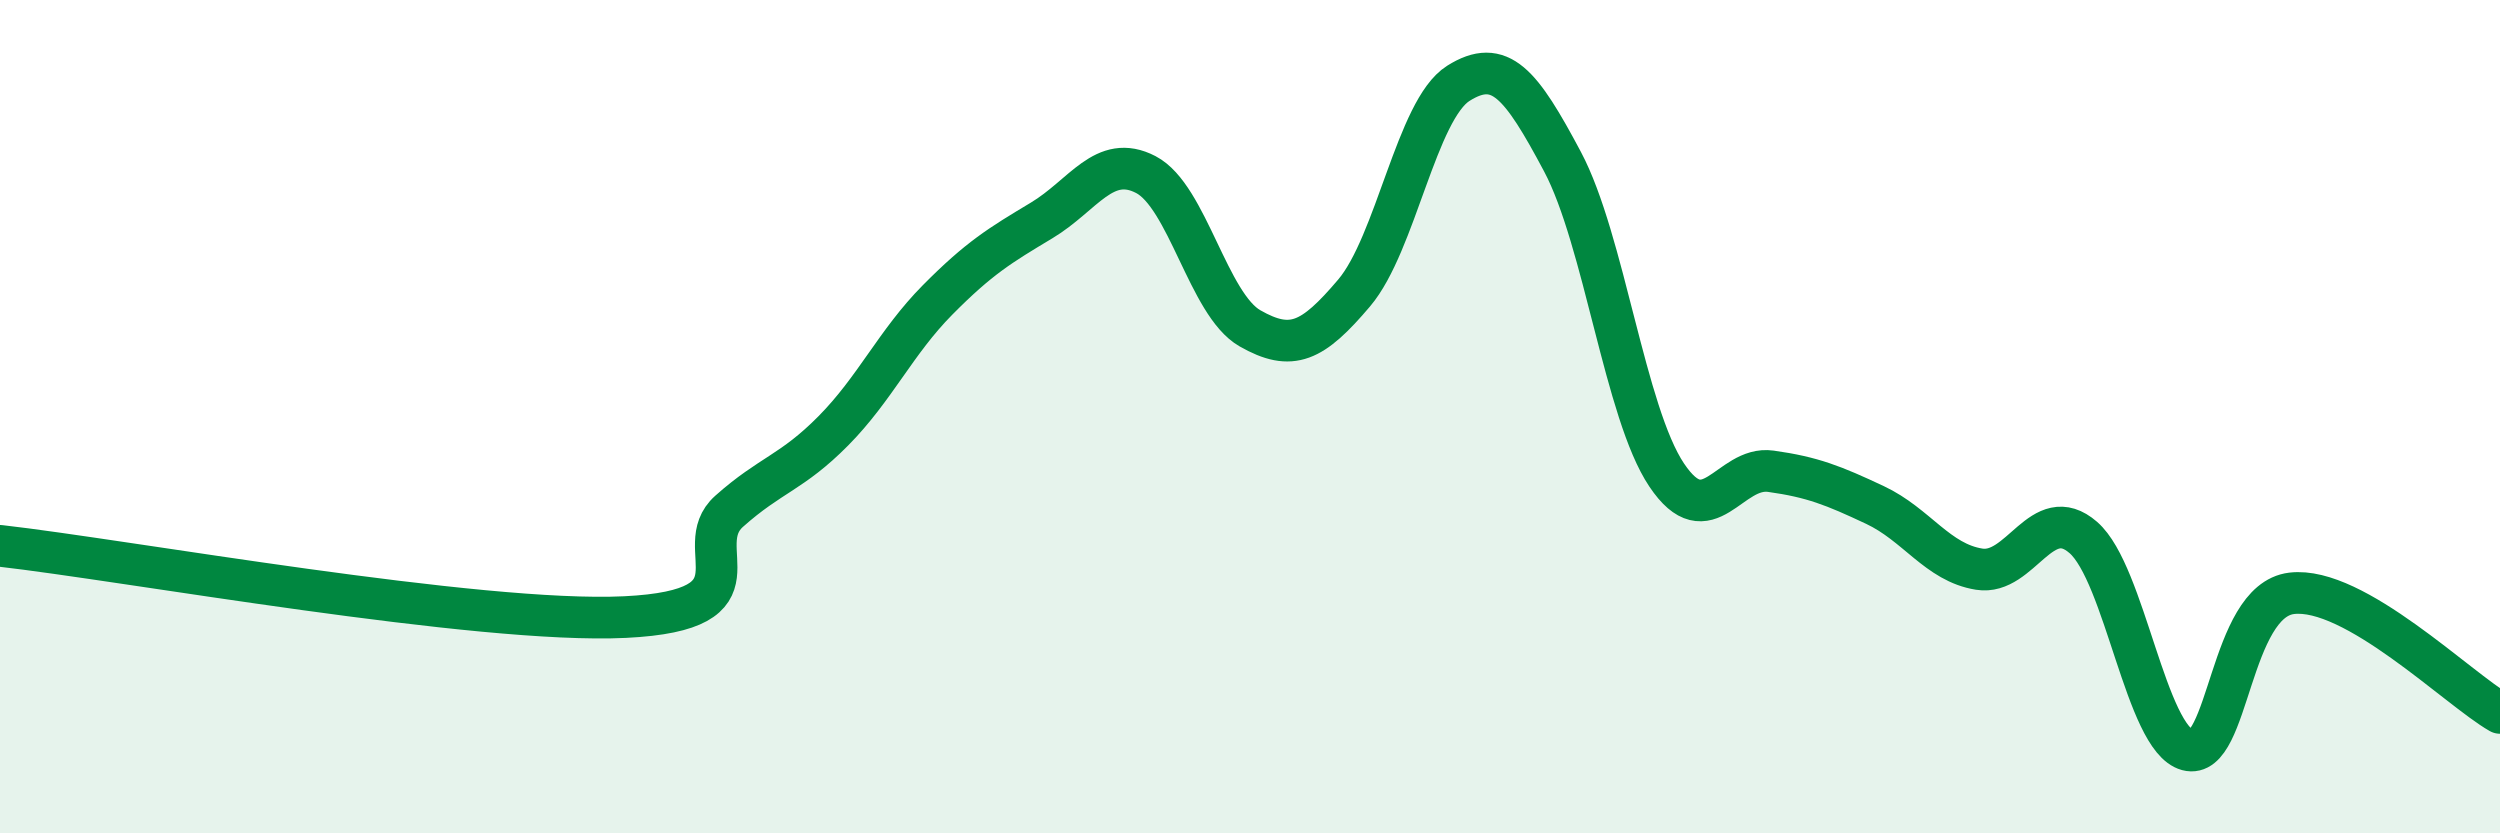
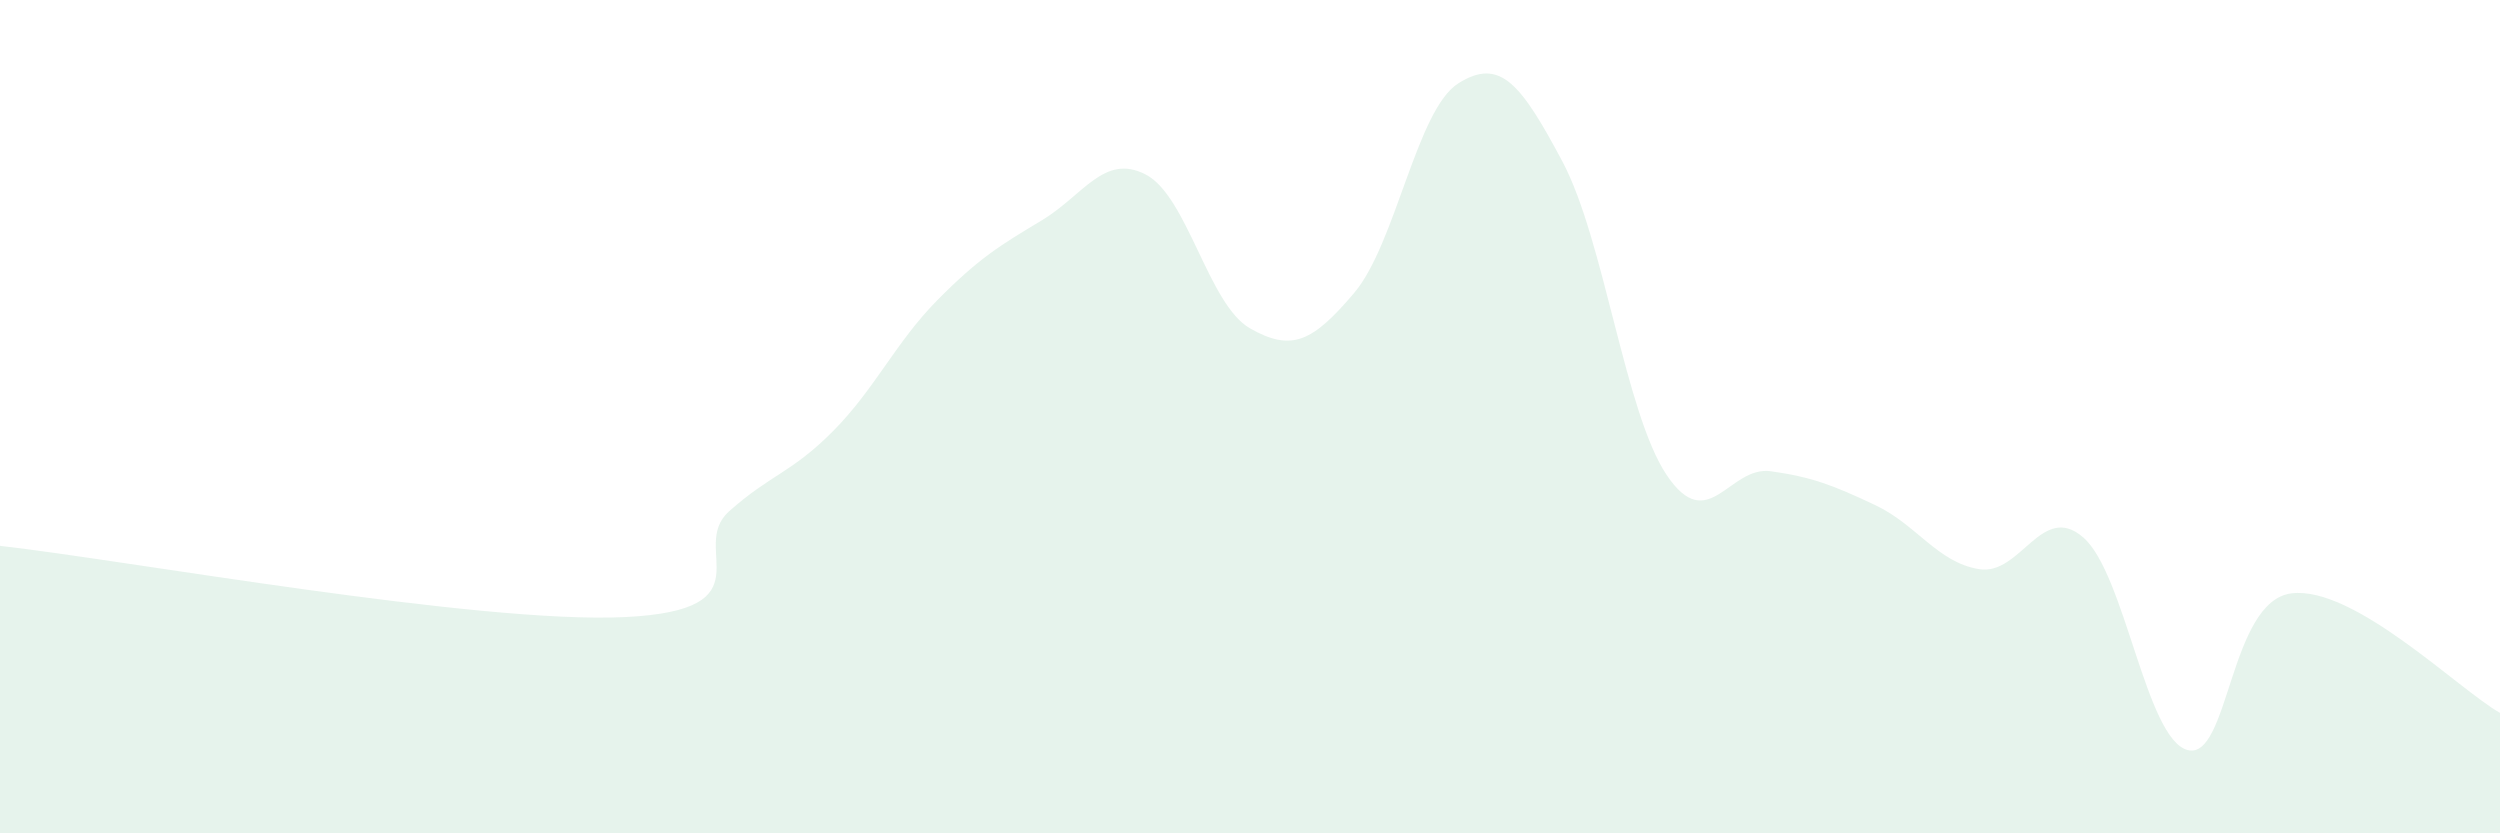
<svg xmlns="http://www.w3.org/2000/svg" width="60" height="20" viewBox="0 0 60 20">
  <path d="M 0,13.1 C 3,13.44 11.5,14.98 15,14.81 C 18.5,14.64 16.5,13.16 17.5,12.27 C 18.5,11.38 19,11.35 20,10.34 C 21,9.33 21.5,8.21 22.5,7.2 C 23.5,6.19 24,5.89 25,5.29 C 26,4.69 26.5,3.67 27.5,4.19 C 28.5,4.71 29,7.31 30,7.88 C 31,8.45 31.5,8.21 32.5,7.03 C 33.5,5.85 34,2.63 35,2 C 36,1.37 36.5,2 37.5,3.88 C 38.5,5.76 39,9.91 40,11.4 C 41,12.89 41.5,11.17 42.5,11.31 C 43.5,11.45 44,11.65 45,12.12 C 46,12.59 46.5,13.5 47.5,13.66 C 48.5,13.82 49,12.03 50,12.9 C 51,13.77 51.5,17.73 52.5,18 C 53.5,18.27 53.5,14.42 55,14.24 C 56.5,14.06 59,16.54 60,17.11L60 20L0 20Z" fill="#008740" opacity="0.1" stroke-linecap="round" stroke-linejoin="round" />
-   <path d="M 0,13.1 C 3,13.44 11.5,14.98 15,14.81 C 18.5,14.64 16.5,13.16 17.5,12.27 C 18.5,11.38 19,11.35 20,10.34 C 21,9.33 21.5,8.21 22.5,7.2 C 23.5,6.19 24,5.89 25,5.29 C 26,4.69 26.5,3.67 27.5,4.19 C 28.5,4.71 29,7.31 30,7.88 C 31,8.45 31.5,8.21 32.5,7.03 C 33.5,5.85 34,2.63 35,2 C 36,1.37 36.5,2 37.5,3.88 C 38.5,5.76 39,9.91 40,11.4 C 41,12.89 41.5,11.17 42.5,11.31 C 43.5,11.45 44,11.65 45,12.12 C 46,12.59 46.5,13.5 47.5,13.66 C 48.5,13.82 49,12.03 50,12.9 C 51,13.77 51.5,17.73 52.5,18 C 53.5,18.27 53.5,14.42 55,14.24 C 56.5,14.06 59,16.54 60,17.11" stroke="#008740" stroke-width="1" fill="none" stroke-linecap="round" stroke-linejoin="round" />
</svg>